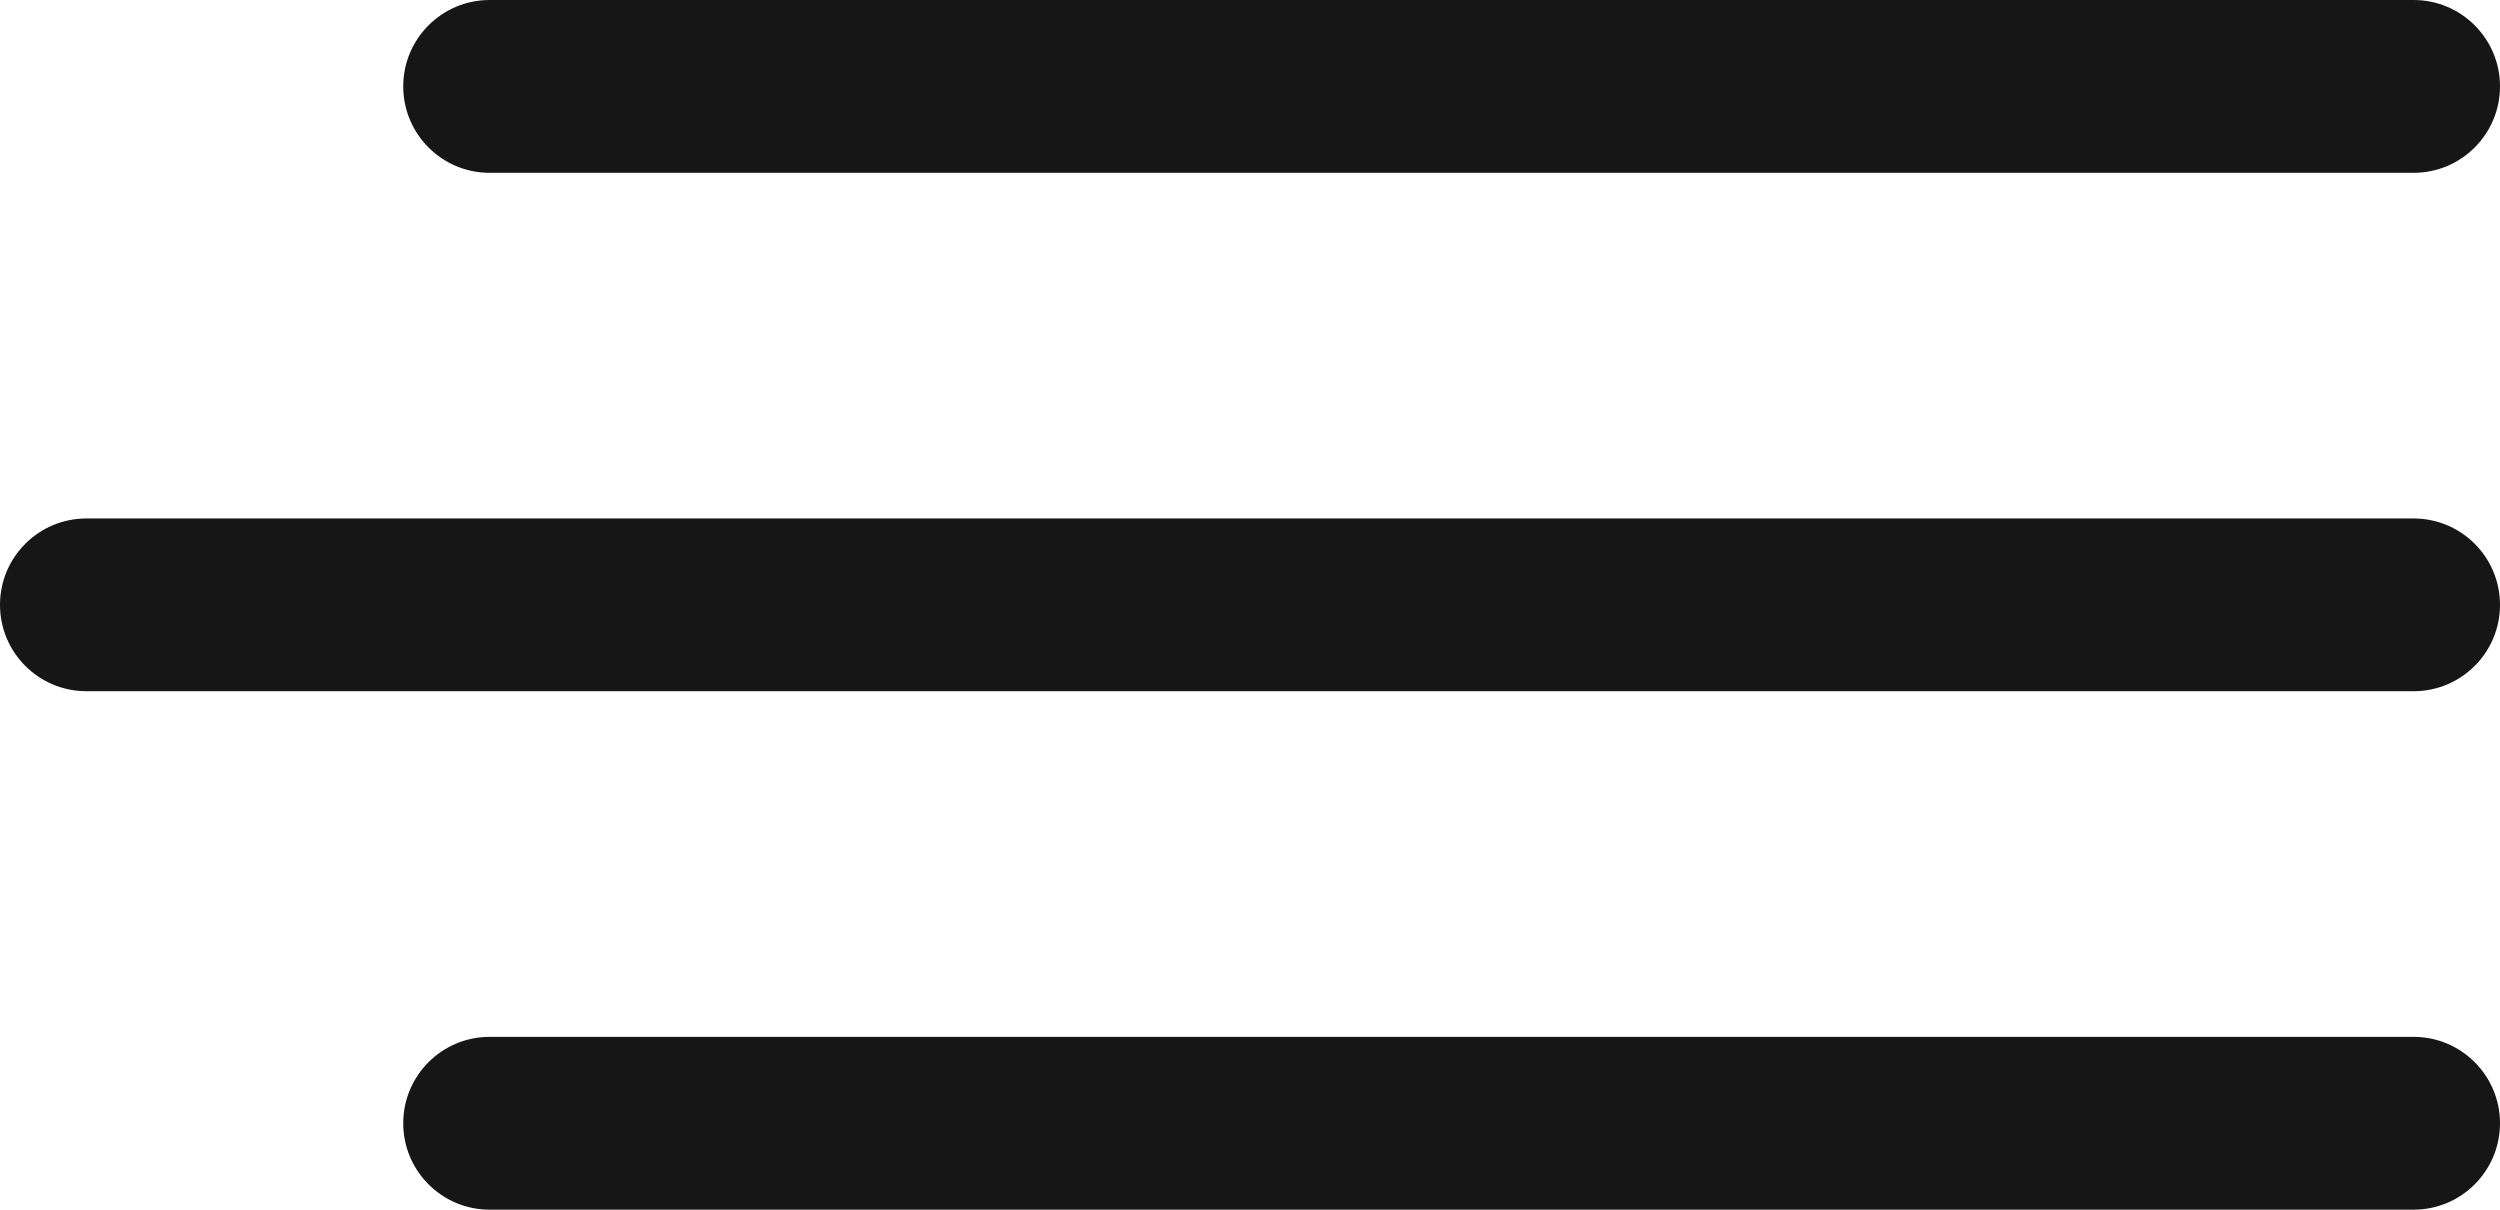
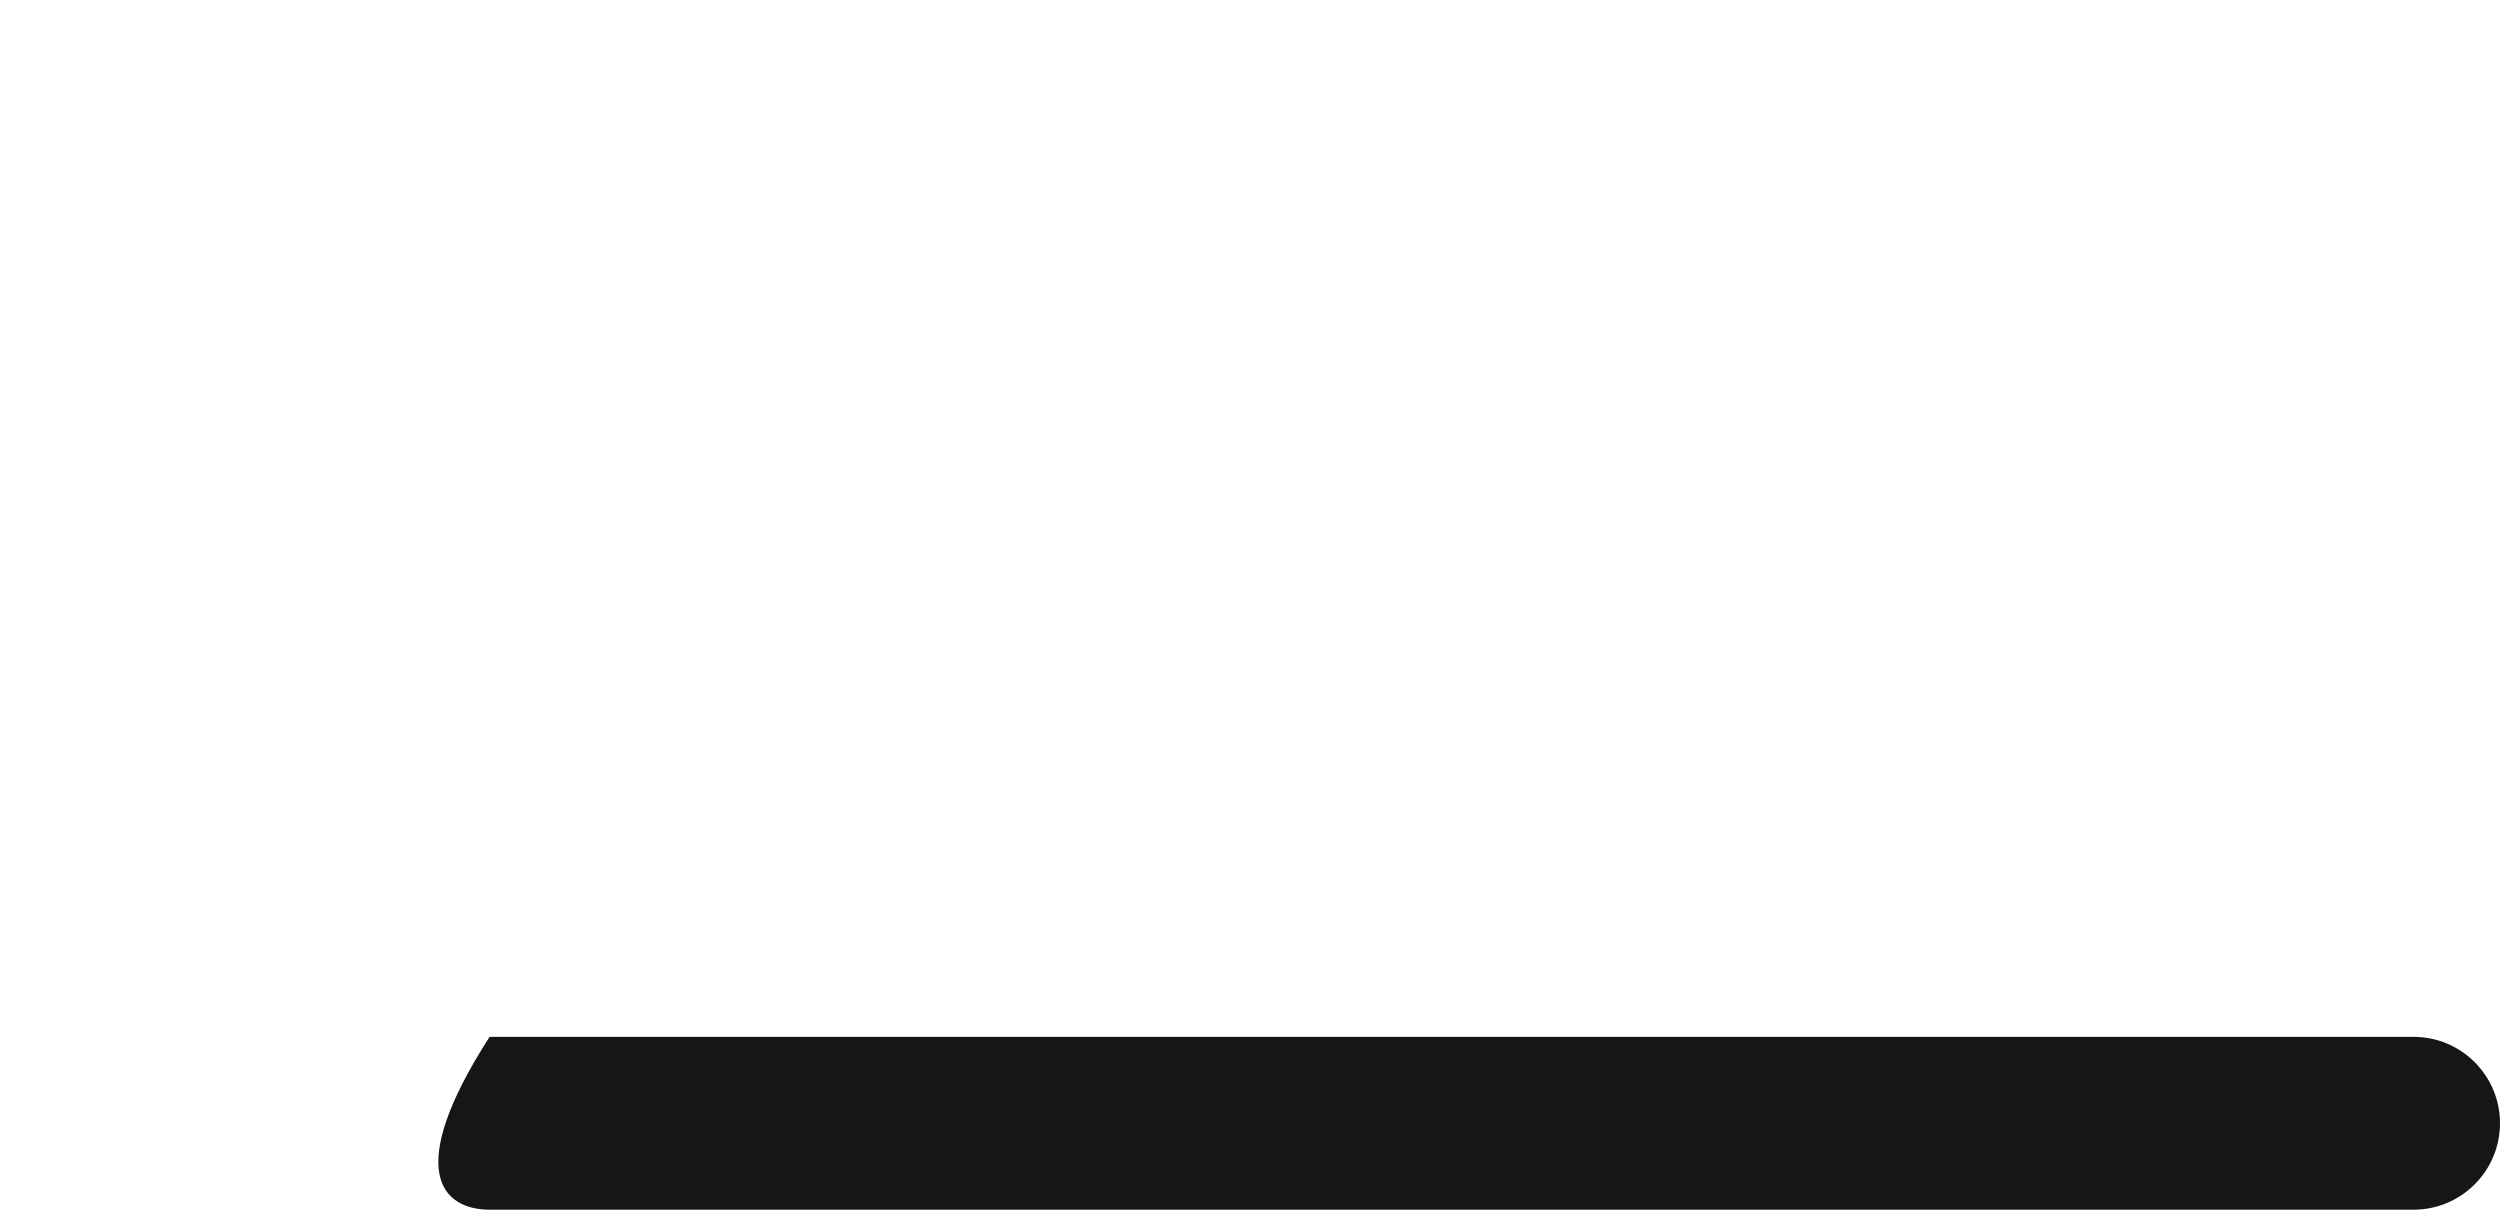
<svg xmlns="http://www.w3.org/2000/svg" width="31" height="15" viewBox="0 0 31 15" fill="none">
  <g clip-path="url(#clip0_10_2)">
-     <path d="M29.929 0H6.071C5.48 0 5 0.48 5 1.071C5 1.663 5.48 2.143 6.071 2.143H29.929C30.52 2.143 31 1.663 31 1.071C31 0.48 30.52 0 29.929 0Z" fill="#161616" />
-     <path d="M29.929 6.429H1.071C0.48 6.429 0 6.908 0 7.5C0 8.092 0.48 8.571 1.071 8.571H29.929C30.52 8.571 31 8.092 31 7.5C31 6.908 30.52 6.429 29.929 6.429Z" fill="#161616" />
-     <path d="M29.929 12.857H6.071C5.48 12.857 5 13.337 5 13.928C5 14.52 5.48 15 6.071 15H29.929C30.52 15 31 14.52 31 13.928C31 13.337 30.52 12.857 29.929 12.857Z" fill="#161616" />
+     <path d="M29.929 12.857H6.071C5 14.52 5.48 15 6.071 15H29.929C30.52 15 31 14.52 31 13.928C31 13.337 30.52 12.857 29.929 12.857Z" fill="#161616" />
  </g>
  <defs>
    <clipPath id="clip0_10_2">
      <rect width="31" height="15" fill="white" />
    </clipPath>
  </defs>
</svg>